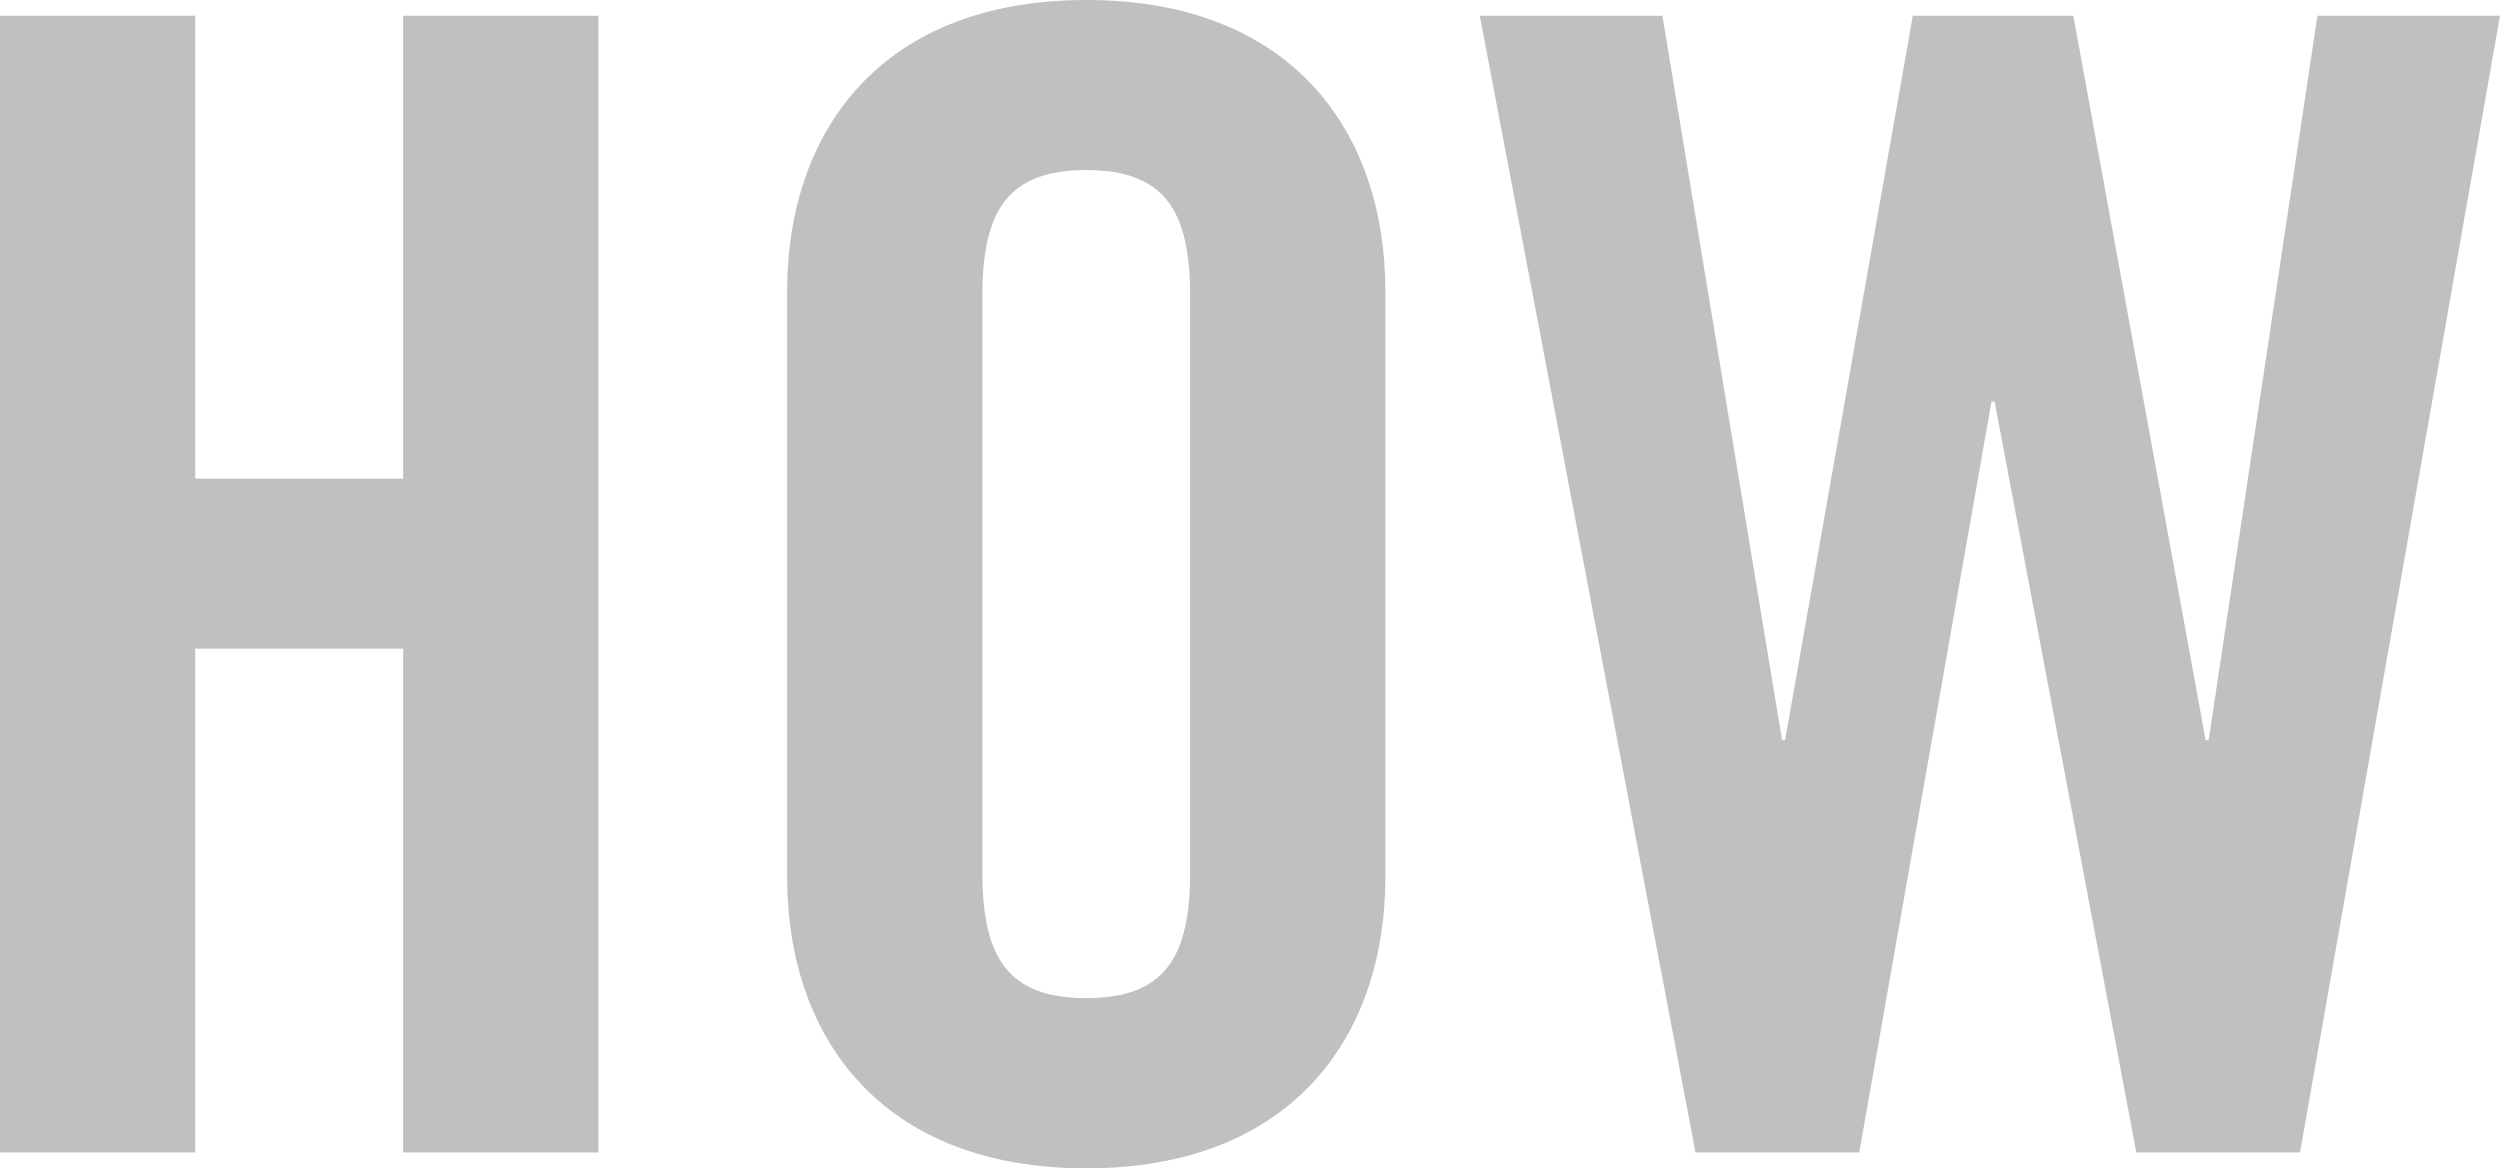
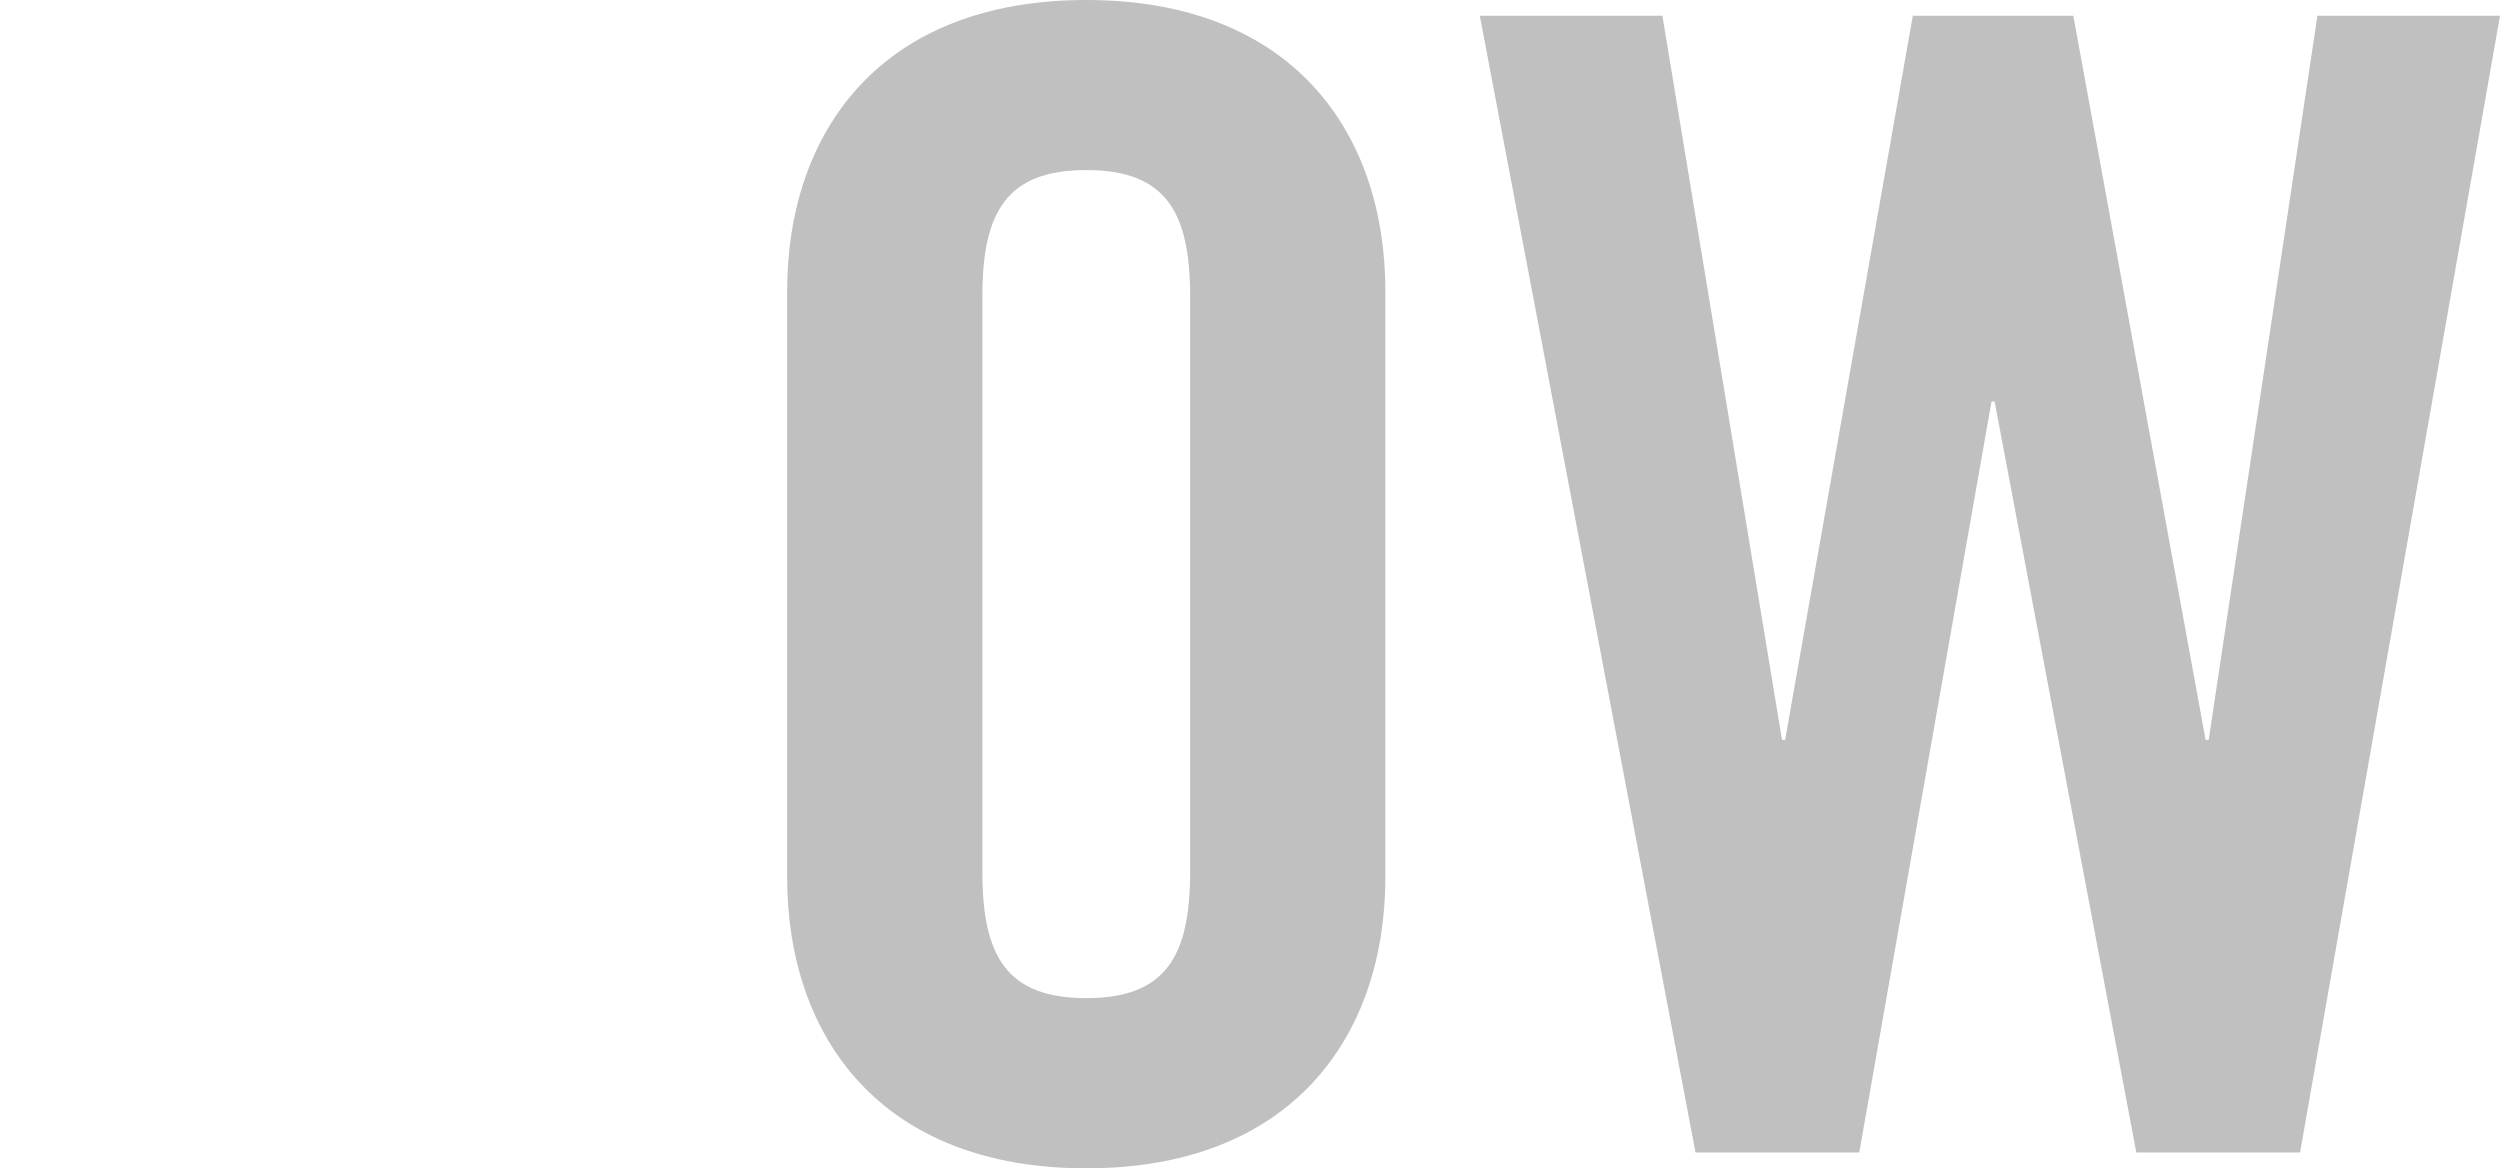
<svg xmlns="http://www.w3.org/2000/svg" id="Layer_2" data-name="Layer 2" viewBox="0 0 185.8 86.82">
  <defs>
    <style>
      .cls-1 {
        fill: silver;
        stroke-width: 0px;
      }
    </style>
  </defs>
  <g id="Slide_170" data-name="Slide 170">
    <g>
-       <path class="cls-1" d="m0,85.65V1.17h14.51v34.4h15.45V1.17h14.51v84.48h-14.51v-37.44h-15.45v37.44H0Z" />
      <path class="cls-1" d="m58.5,21.65c0-11.93,7.02-21.65,22.23-21.65s22.23,9.71,22.23,21.65v43.53c0,11.93-7.02,21.65-22.23,21.65s-22.23-9.71-22.23-21.65V21.65Zm14.51,43.17c0,6.32,1.87,9.36,7.72,9.36s7.72-3.04,7.72-9.36V22c0-6.32-1.87-9.36-7.72-9.36s-7.72,3.04-7.72,9.36v42.82Z" />
      <path class="cls-1" d="m142.16,1.17h11.93l9.83,53.82h.23L172.23,1.17h13.57l-14.86,84.48h-12.17l-10.53-55.81h-.23l-9.83,55.81h-12.17L109.98,1.17h13.57l8.89,53.82h.23L142.16,1.17Z" />
    </g>
  </g>
</svg>